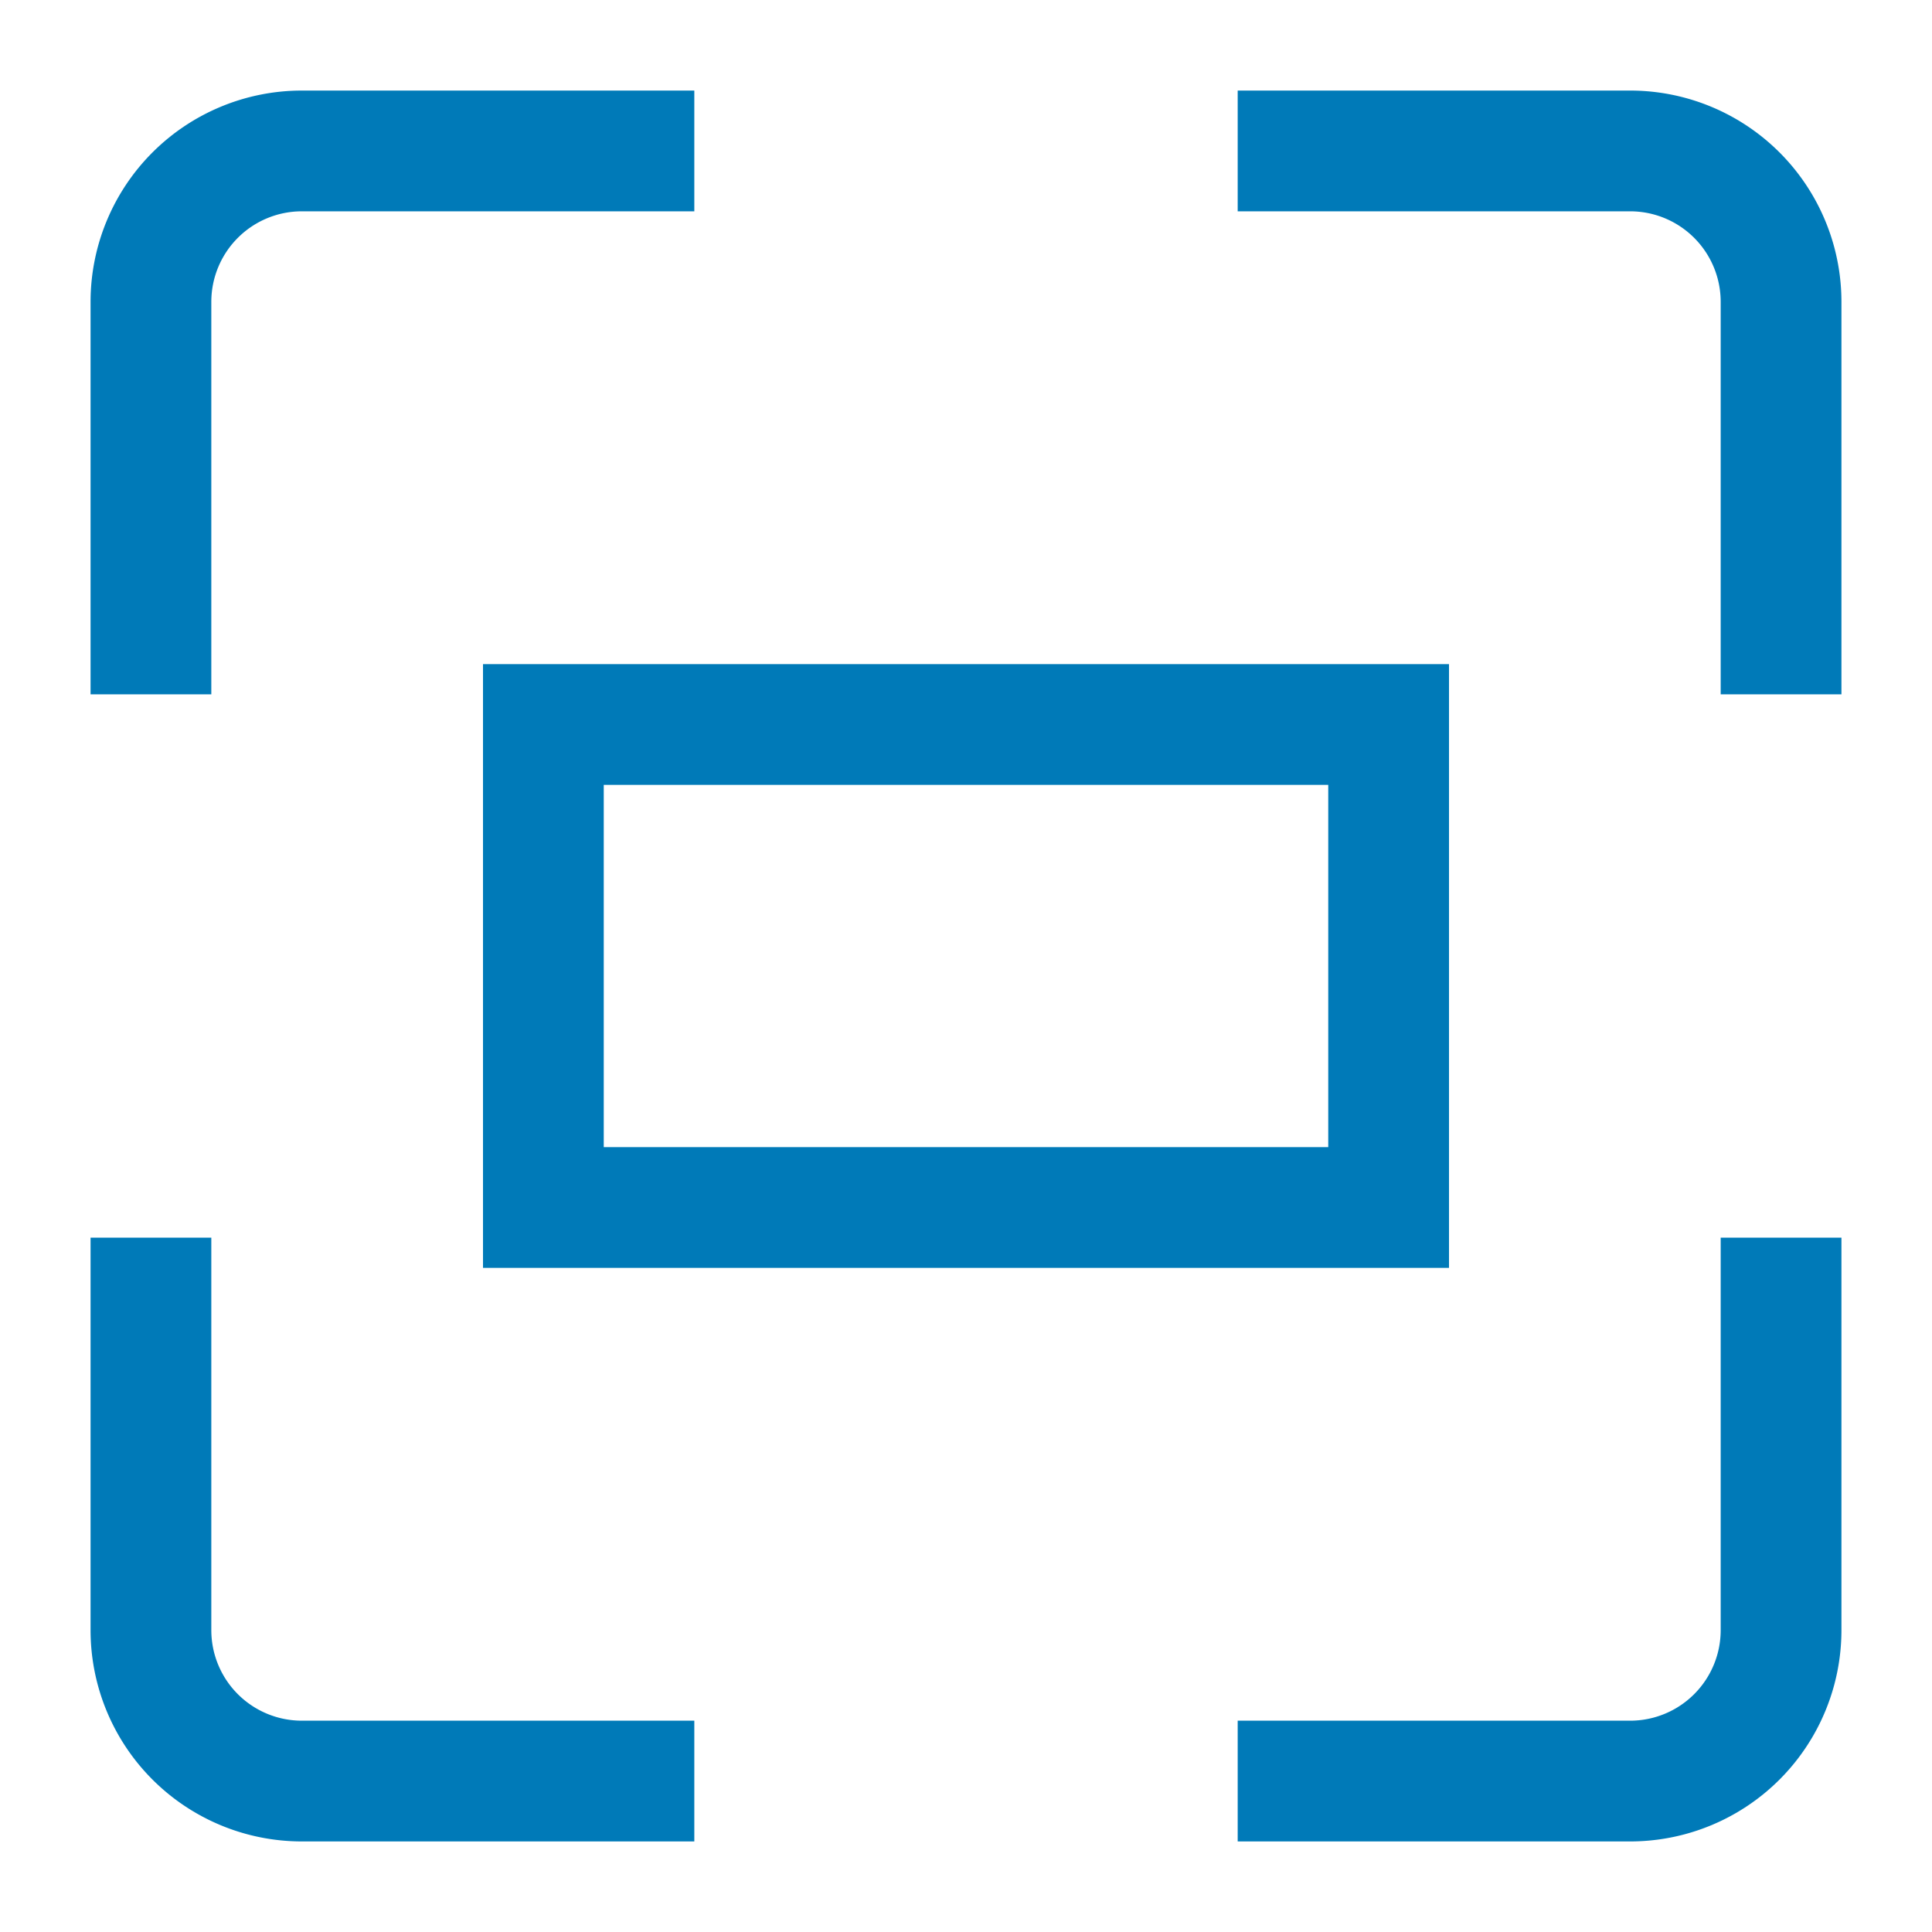
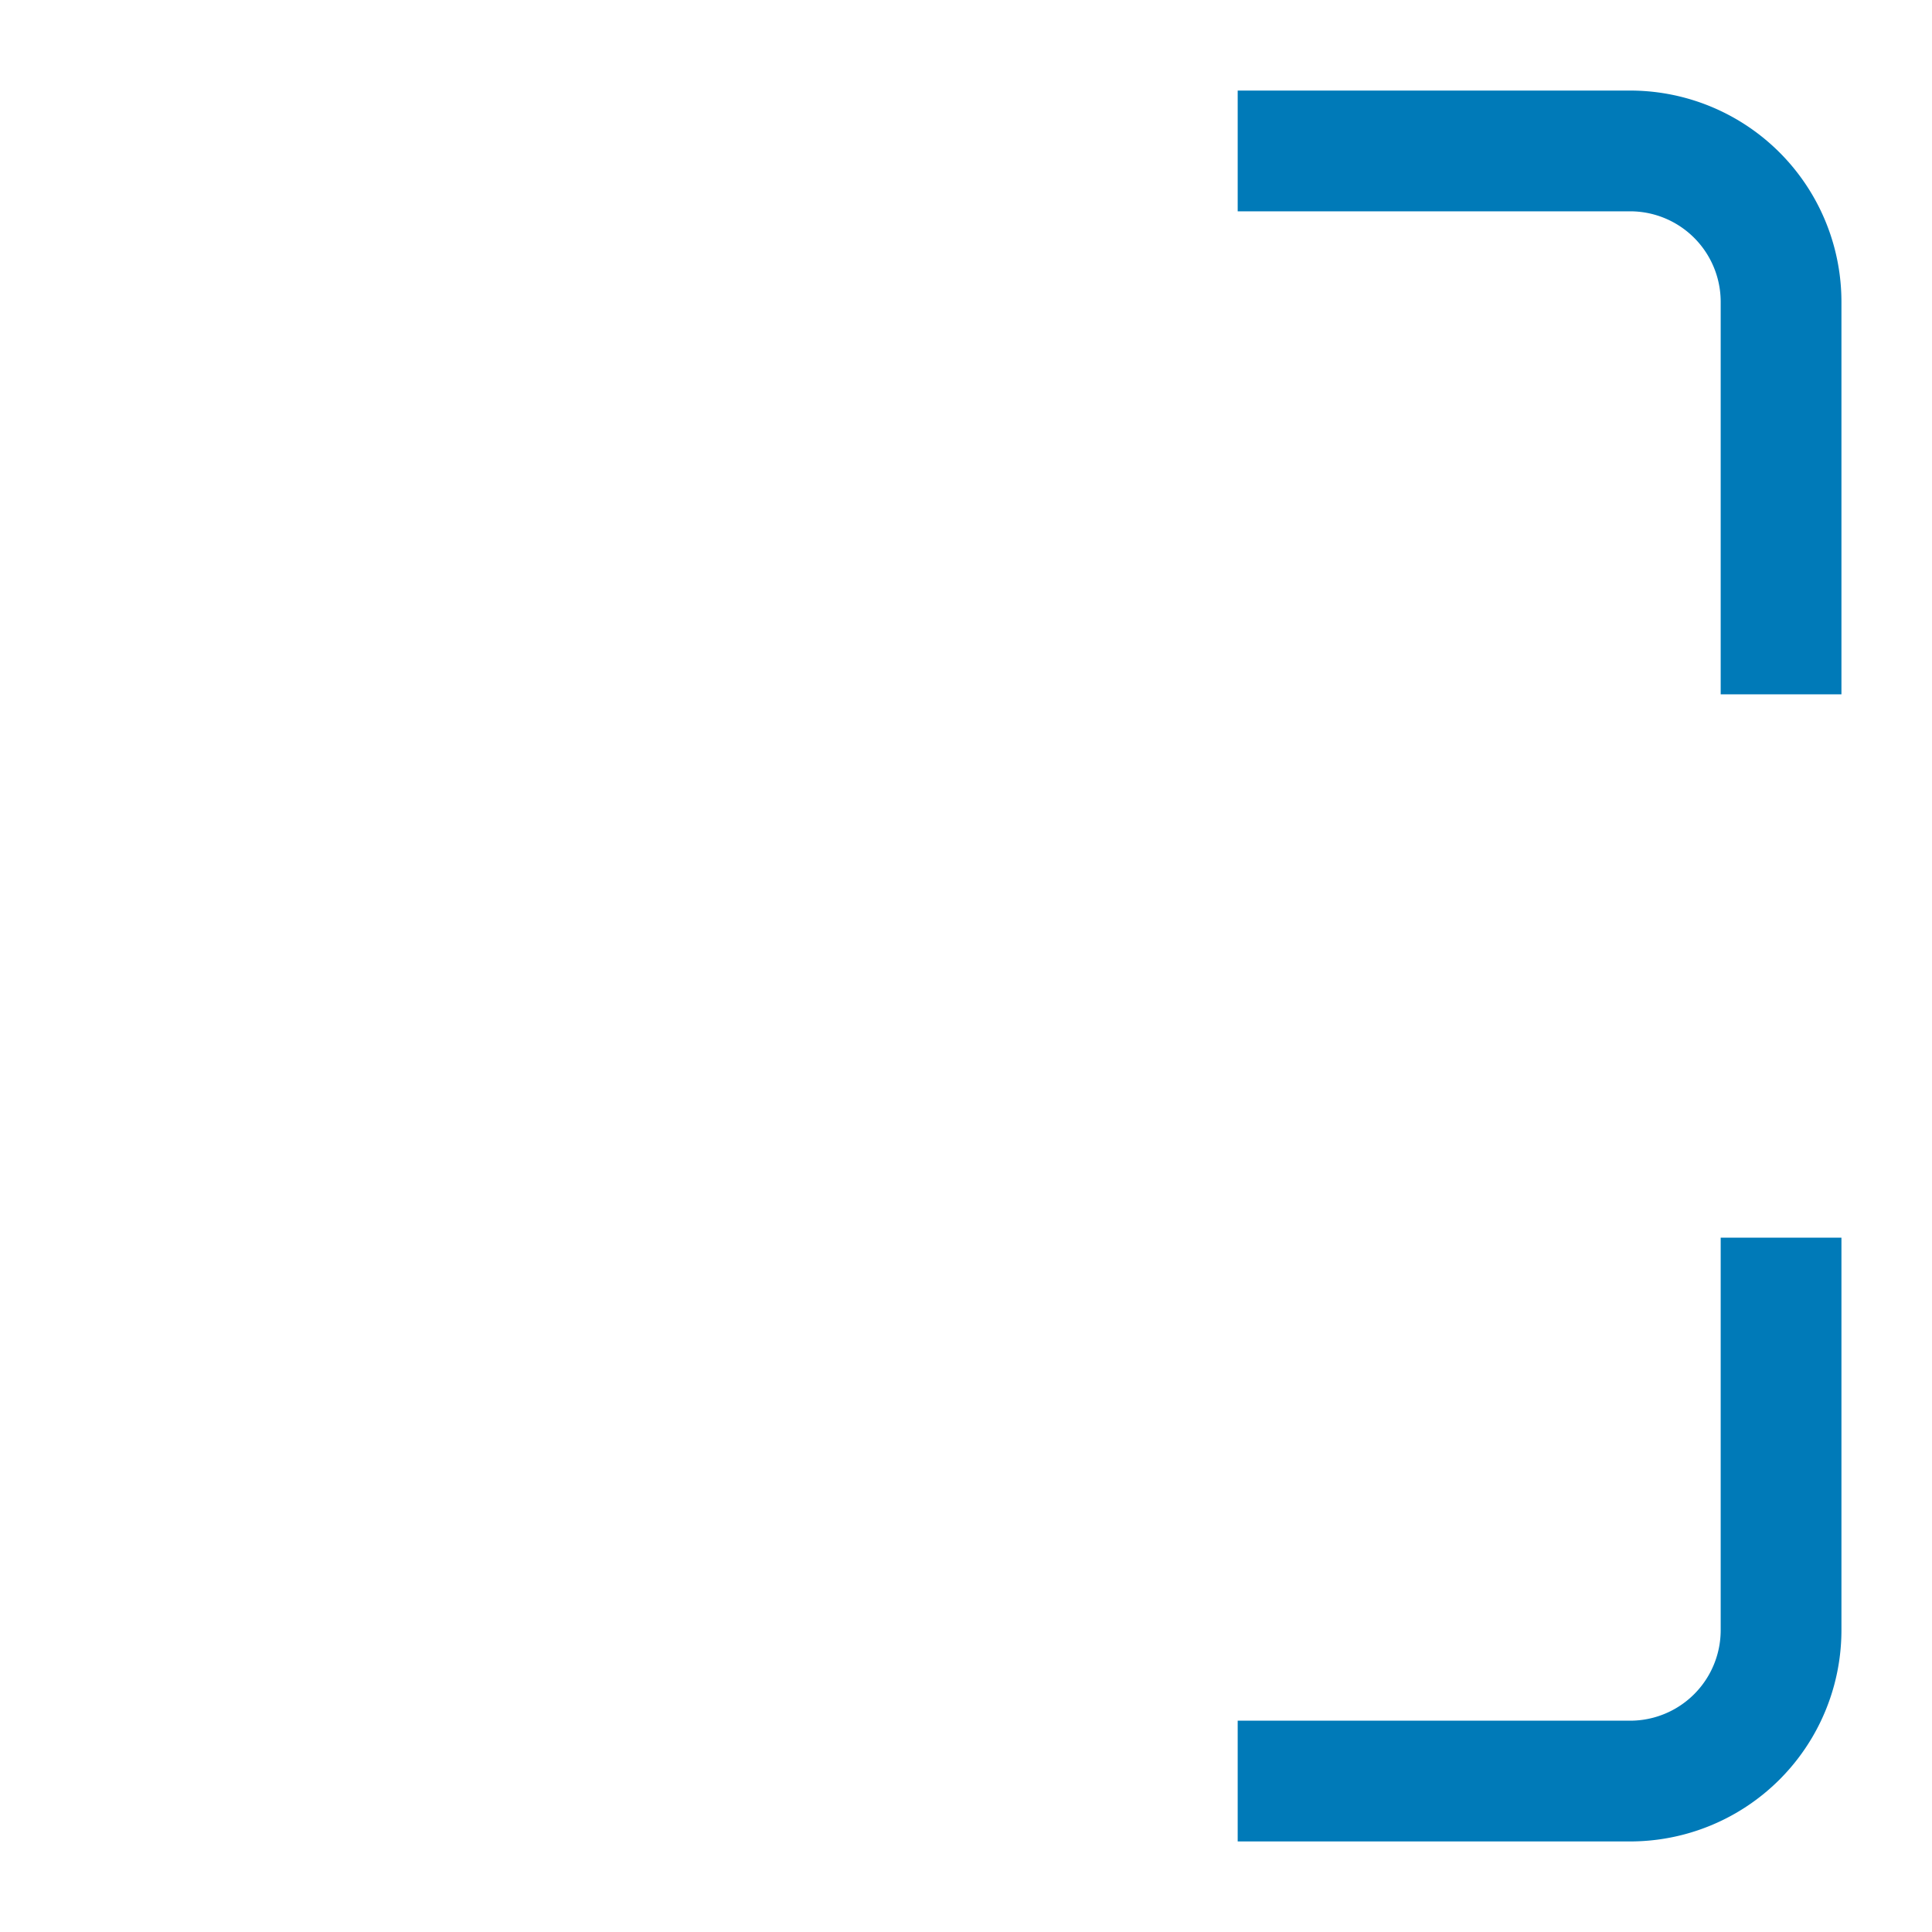
<svg xmlns="http://www.w3.org/2000/svg" height="64" width="64" viewBox="0 0 64 64">
  <title>screen maximize</title>
  <g stroke-width="4" fill="#007ab8" stroke="#007ab8" class="nc-icon-wrapper">
-     <path d="M5,21V10a5,5,0,0,1,5-5H21" fill="none" stroke="#007ab8" stroke-linecap="square" stroke-miterlimit="10" />
    <path d="M43,5H54a5,5,0,0,1,5,5V21" fill="none" stroke="#007ab8" stroke-linecap="square" stroke-miterlimit="10" />
    <path d="M59,43V54a5,5,0,0,1-5,5H43" fill="none" stroke="#007ab8" stroke-linecap="square" stroke-miterlimit="10" />
-     <path d="M21,59H10a5,5,0,0,1-5-5V43" fill="none" stroke="#007ab8" stroke-linecap="square" stroke-miterlimit="10" />
-     <rect data-color="color-2" x="18" y="24" width="28" height="16" fill="none" stroke-linecap="square" stroke-miterlimit="10" />
  </g>
</svg>